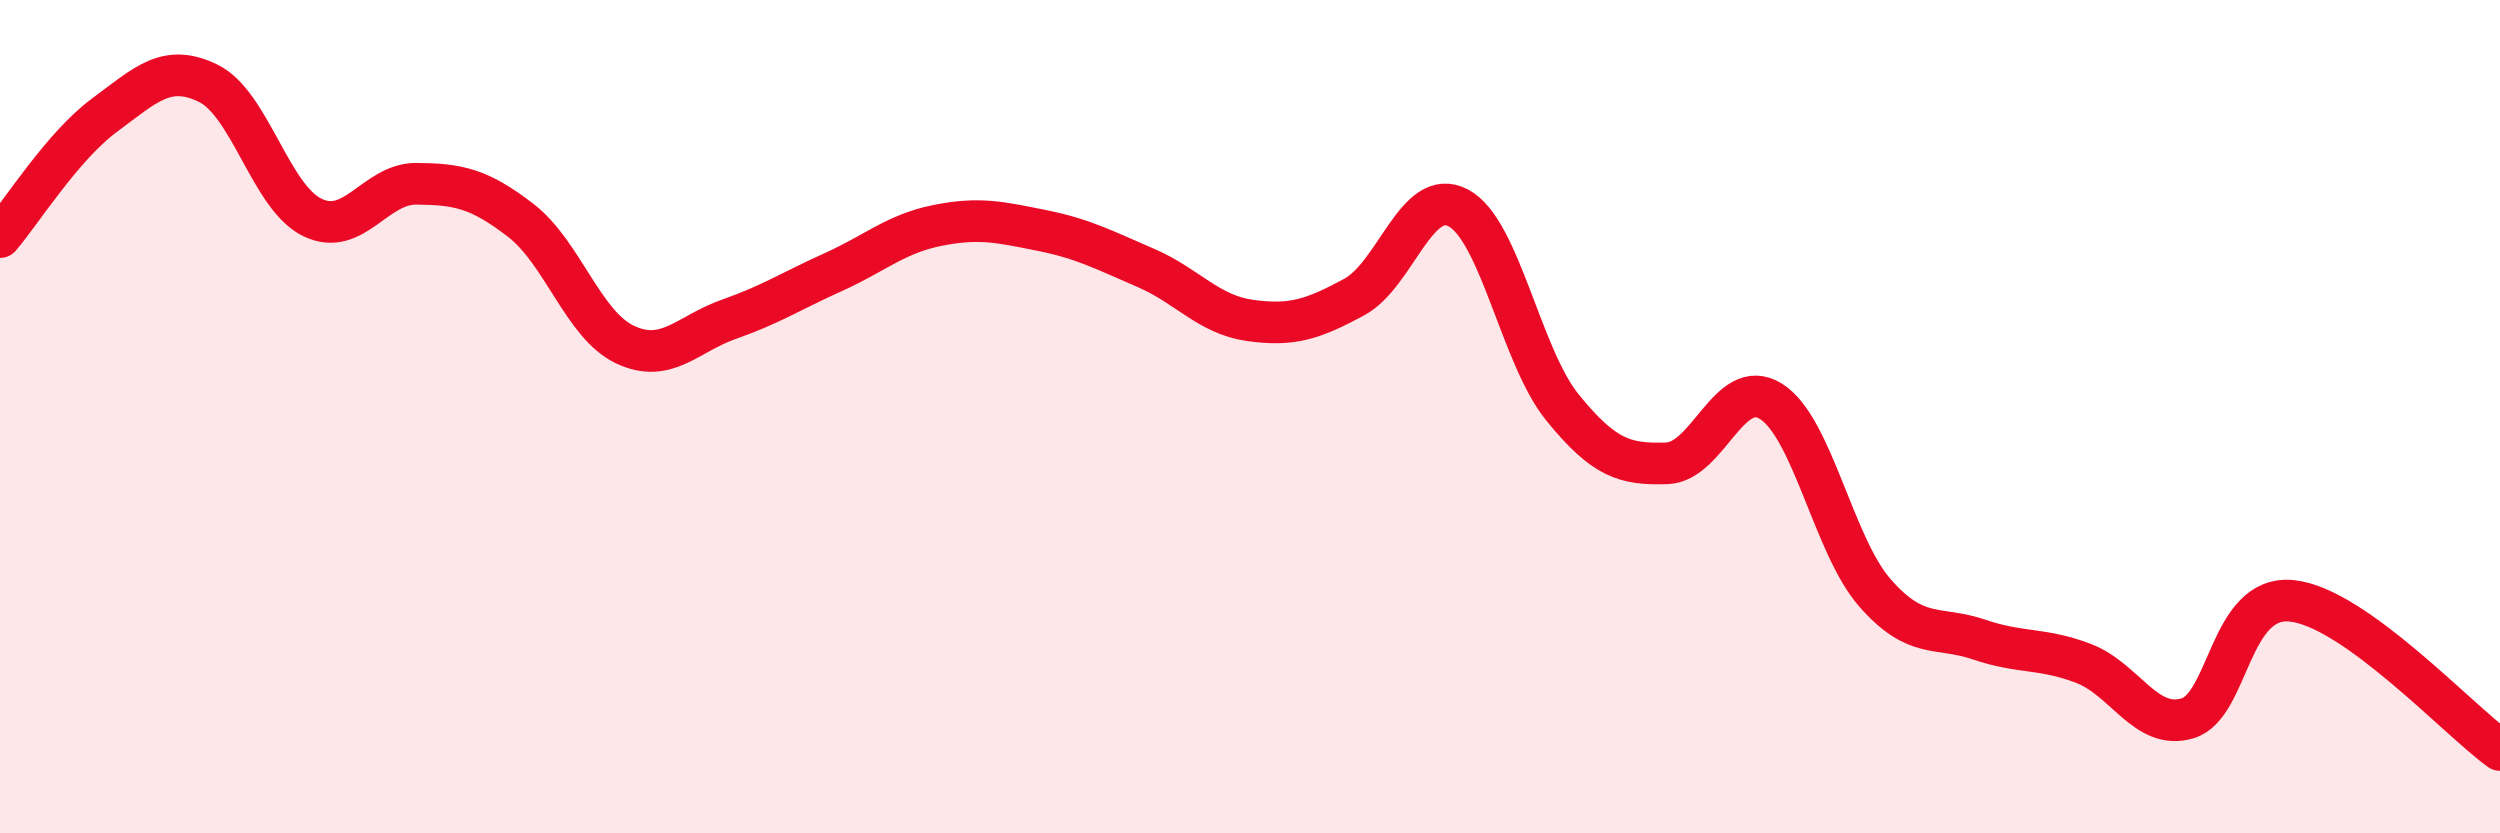
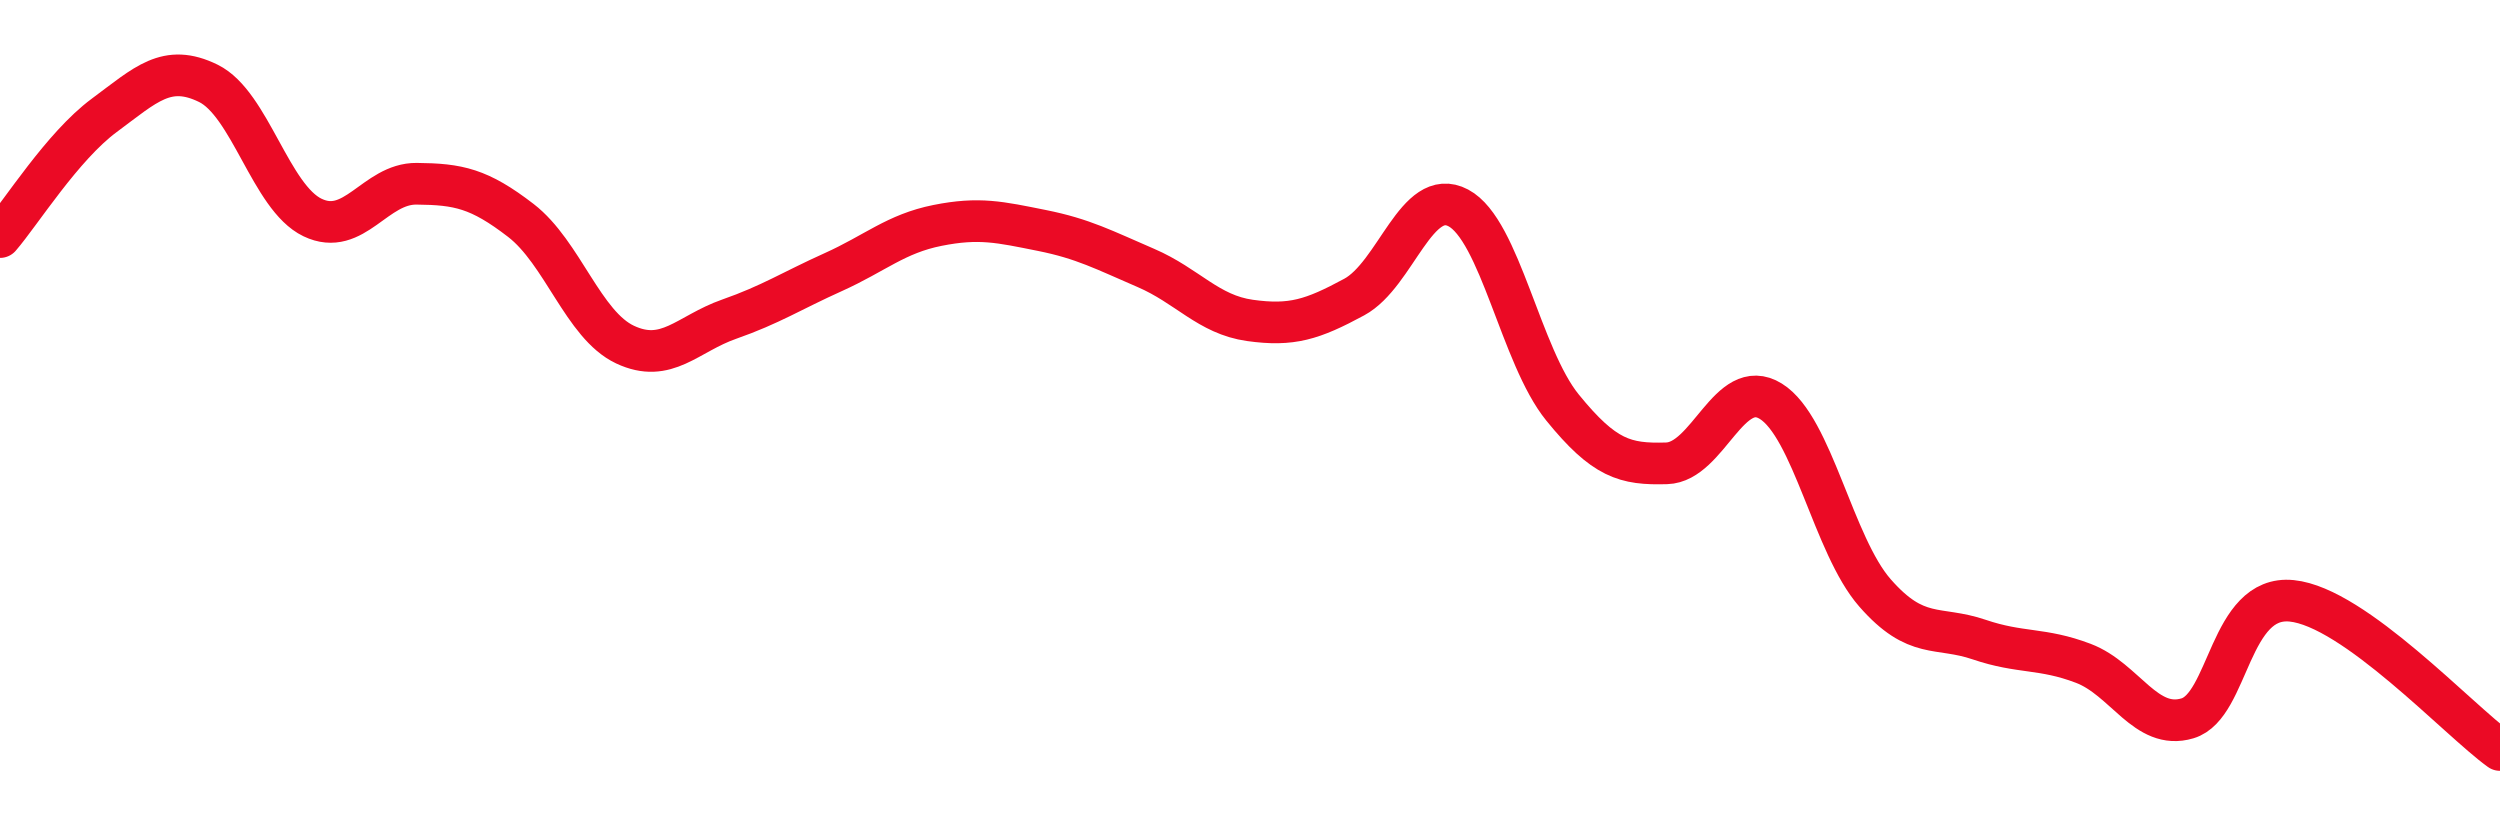
<svg xmlns="http://www.w3.org/2000/svg" width="60" height="20" viewBox="0 0 60 20">
-   <path d="M 0,5.69 C 0.5,5.11 1.5,3.51 2.5,2.77 C 3.5,2.03 4,1.51 5,2 C 6,2.49 6.5,4.74 7.5,5.22 C 8.5,5.7 9,4.4 10,4.41 C 11,4.42 11.5,4.52 12.5,5.29 C 13.5,6.06 14,7.8 15,8.27 C 16,8.74 16.5,8.01 17.5,7.66 C 18.5,7.31 19,6.98 20,6.53 C 21,6.08 21.5,5.61 22.5,5.41 C 23.5,5.21 24,5.33 25,5.53 C 26,5.73 26.5,6 27.5,6.43 C 28.5,6.86 29,7.55 30,7.69 C 31,7.83 31.5,7.67 32.5,7.13 C 33.5,6.59 34,4.46 35,4.99 C 36,5.52 36.5,8.55 37.5,9.78 C 38.5,11.01 39,11.15 40,11.12 C 41,11.09 41.5,9.01 42.5,9.63 C 43.5,10.25 44,13.09 45,14.23 C 46,15.37 46.5,15.01 47.5,15.35 C 48.5,15.69 49,15.54 50,15.92 C 51,16.3 51.5,17.54 52.5,17.24 C 53.5,16.94 53.5,14.27 55,14.42 C 56.5,14.57 59,17.28 60,18L60 20L0 20Z" fill="#EB0A25" opacity="0.1" stroke-linecap="round" stroke-linejoin="round" />
  <path d="M 0,5.69 C 0.5,5.11 1.5,3.51 2.5,2.77 C 3.5,2.03 4,1.51 5,2 C 6,2.49 6.5,4.74 7.5,5.22 C 8.5,5.7 9,4.4 10,4.41 C 11,4.42 11.5,4.52 12.5,5.29 C 13.5,6.06 14,7.8 15,8.27 C 16,8.74 16.5,8.01 17.5,7.66 C 18.5,7.31 19,6.98 20,6.53 C 21,6.08 21.5,5.61 22.5,5.41 C 23.5,5.21 24,5.33 25,5.53 C 26,5.73 26.5,6 27.5,6.43 C 28.5,6.86 29,7.55 30,7.69 C 31,7.83 31.5,7.67 32.5,7.13 C 33.5,6.59 34,4.46 35,4.99 C 36,5.52 36.5,8.55 37.5,9.78 C 38.5,11.01 39,11.15 40,11.12 C 41,11.09 41.5,9.01 42.5,9.63 C 43.5,10.25 44,13.09 45,14.23 C 46,15.37 46.5,15.01 47.5,15.35 C 48.5,15.69 49,15.54 50,15.92 C 51,16.3 51.5,17.54 52.5,17.24 C 53.5,16.94 53.5,14.27 55,14.42 C 56.5,14.57 59,17.28 60,18" stroke="#EB0A25" stroke-width="1" fill="none" stroke-linecap="round" stroke-linejoin="round" />
</svg>